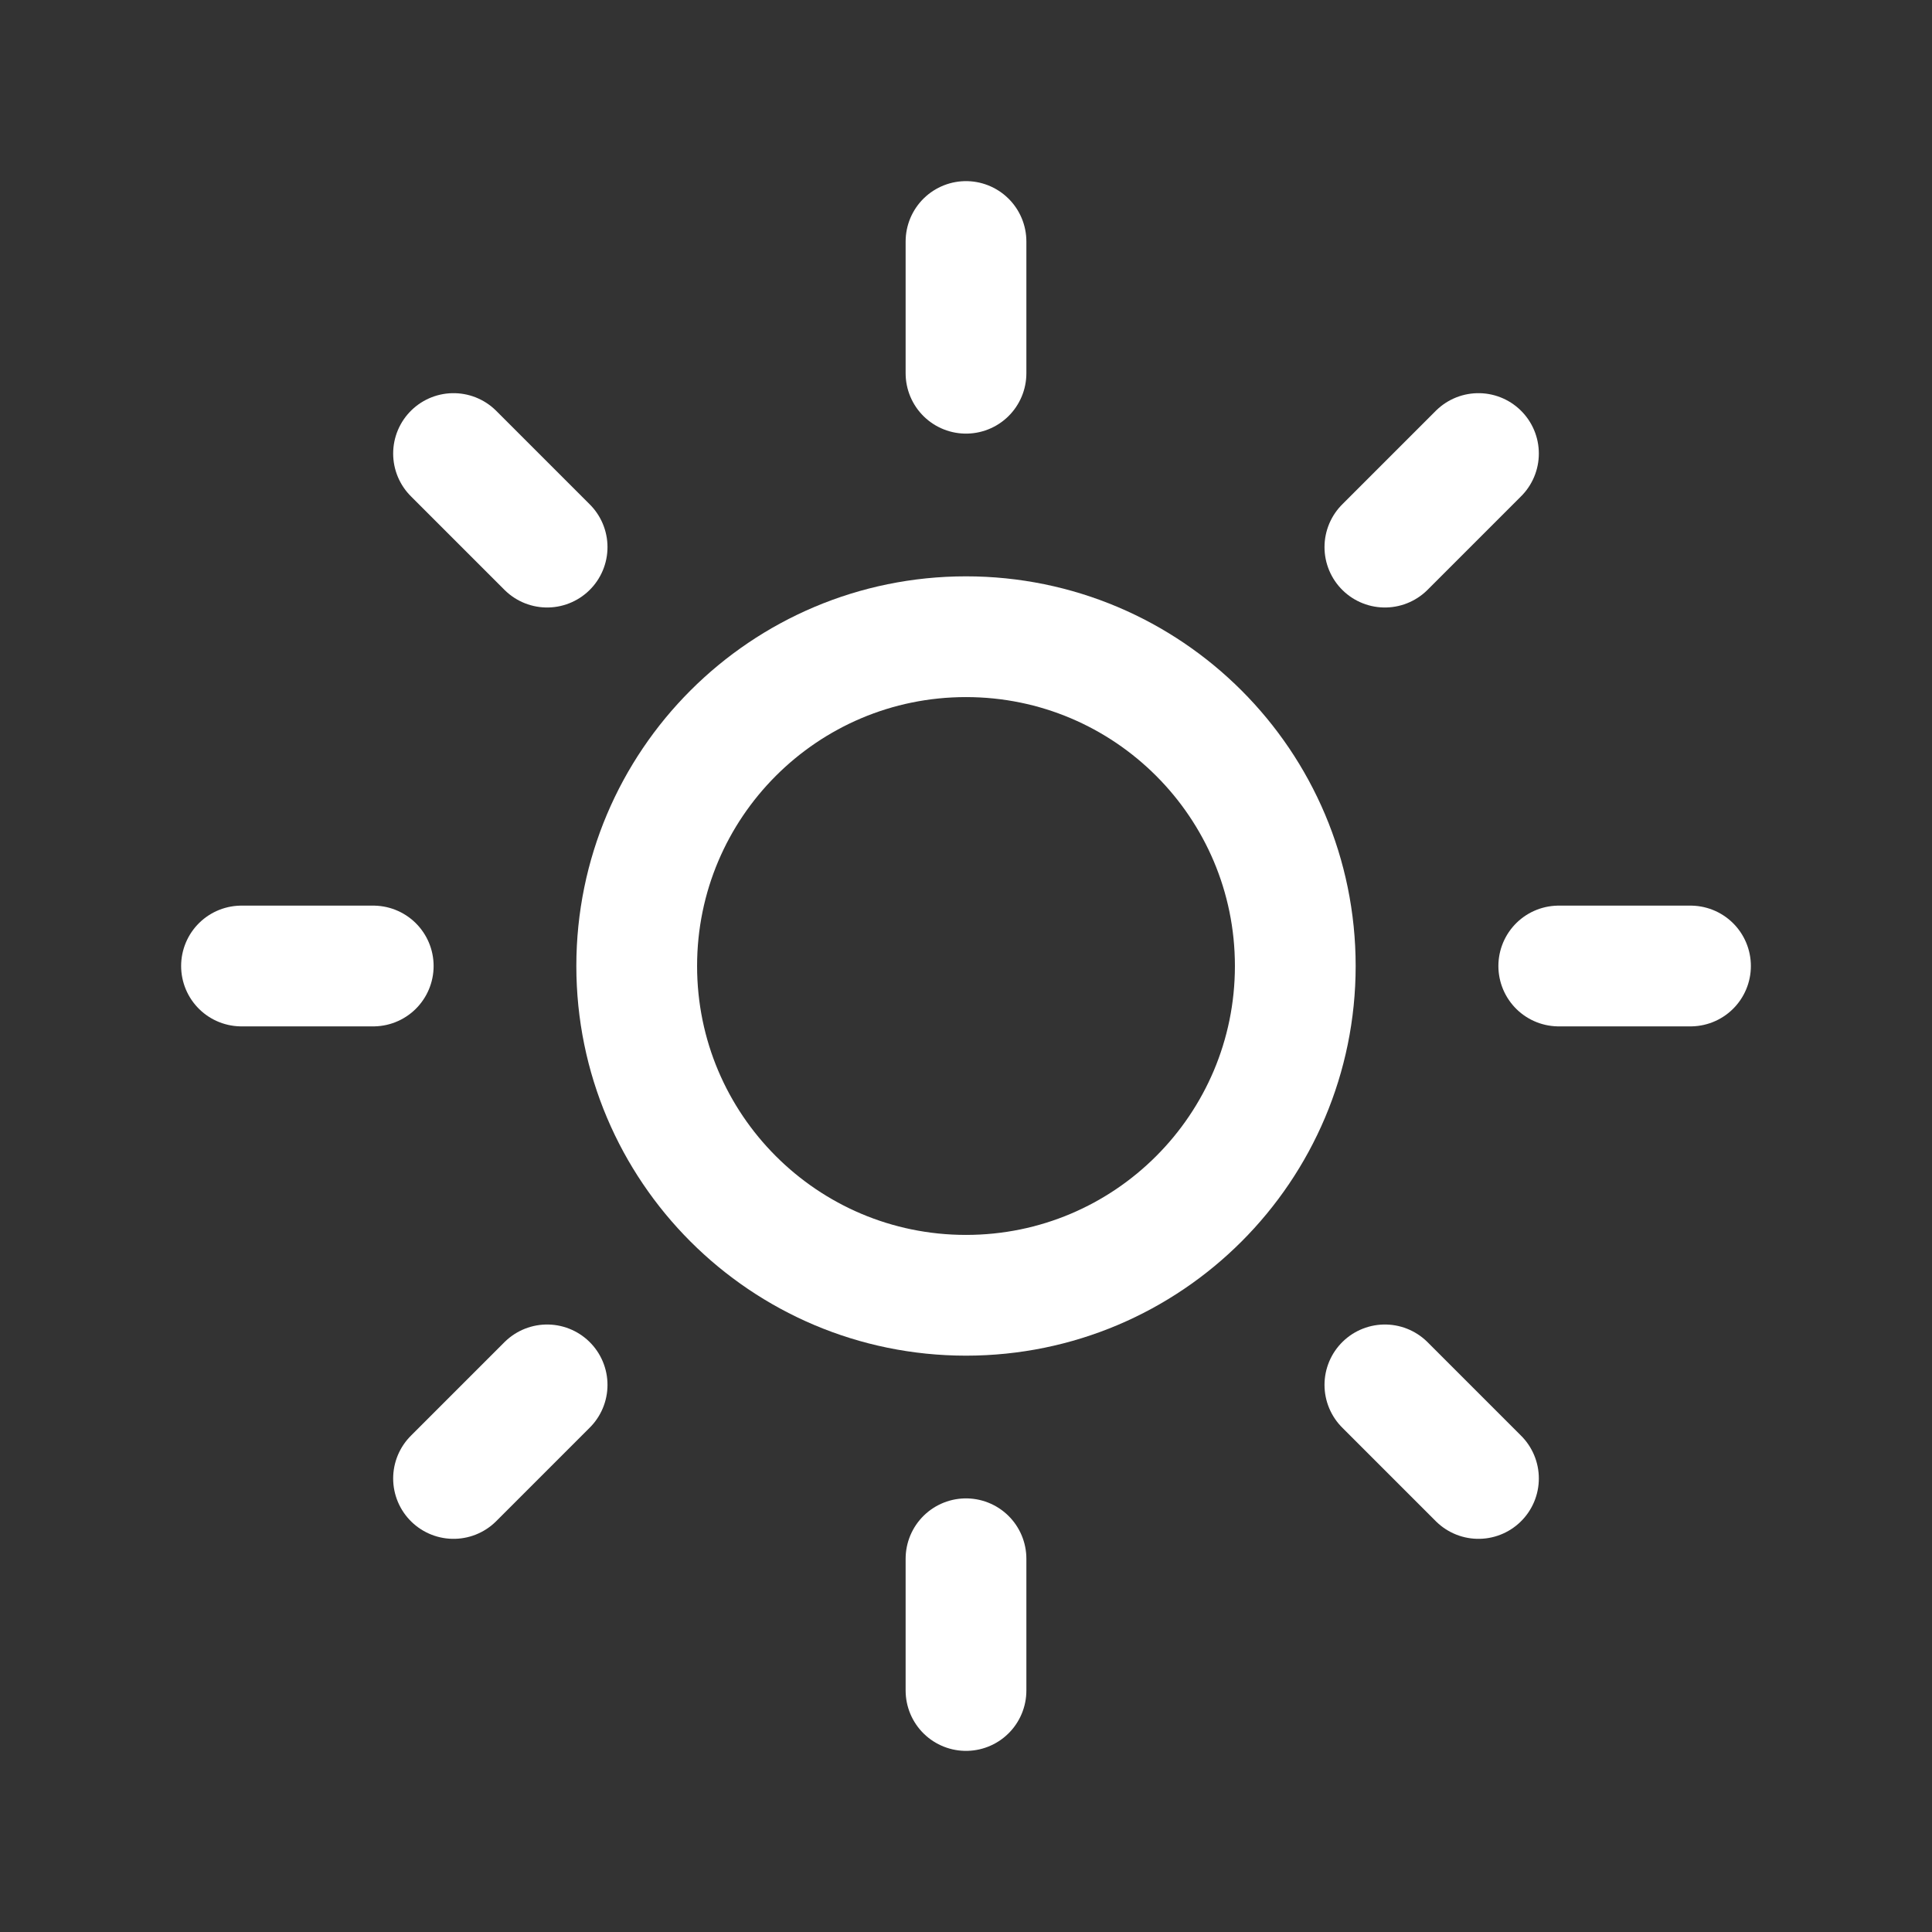
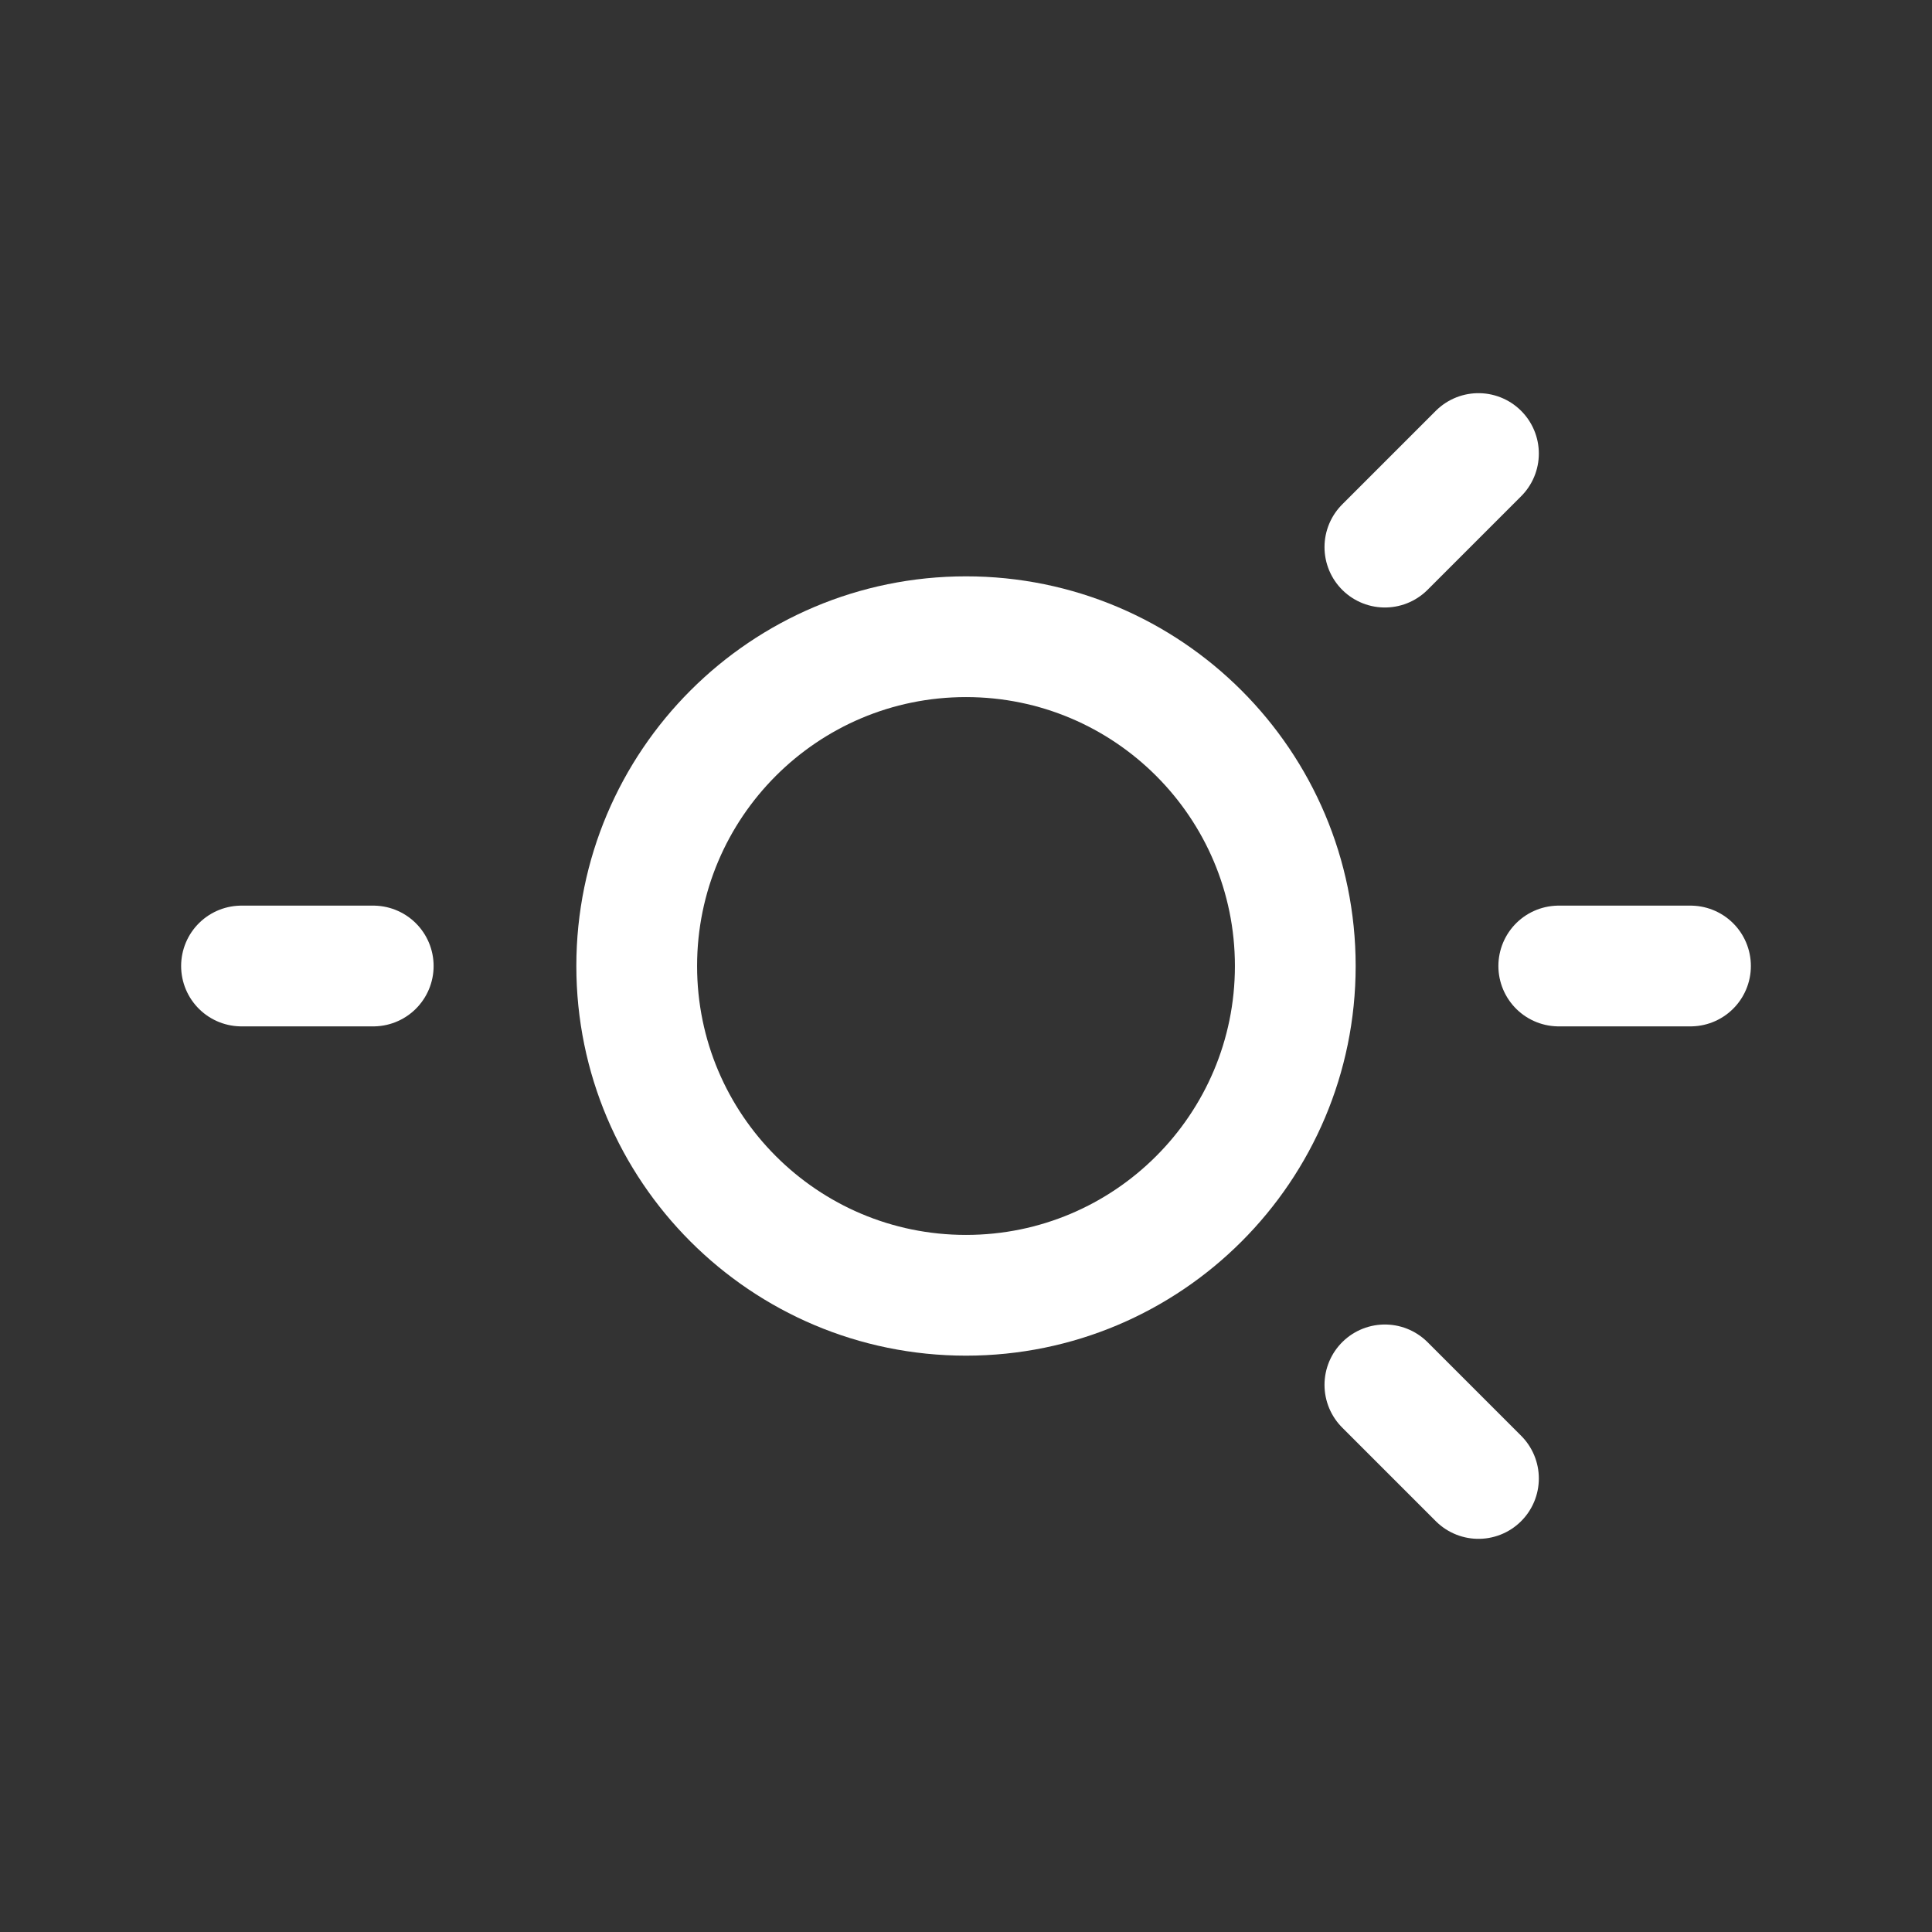
<svg xmlns="http://www.w3.org/2000/svg" width="16" height="16" viewBox="0 0 16 16" fill="none">
  <rect x="0" y="0" width="16" height="16" fill="#333333" stroke="none" />
  <path d="M8 10.727C9.506 10.727 10.727 9.506 10.727 8C10.727 6.494 9.506 5.273 8 5.273C6.494 5.273 5.273 6.494 5.273 8C5.273 9.506 6.494 10.727 8 10.727Z" stroke="white" stroke-linecap="round" stroke-linejoin="round" />
-   <path d="M8 2V3.091" stroke="white" stroke-linecap="round" stroke-linejoin="round" />
-   <path d="M8 12.909V14" stroke="white" stroke-linecap="round" stroke-linejoin="round" />
-   <path d="M3.756 3.756L4.531 4.531" stroke="white" stroke-linecap="round" stroke-linejoin="round" />
  <path d="M11.469 11.469L12.244 12.244" stroke="white" stroke-linecap="round" stroke-linejoin="round" />
  <path d="M2 8H3.091" stroke="white" stroke-linecap="round" stroke-linejoin="round" />
  <path d="M12.909 8H14" stroke="white" stroke-linecap="round" stroke-linejoin="round" />
-   <path d="M3.756 12.244L4.531 11.469" stroke="white" stroke-linecap="round" stroke-linejoin="round" />
  <path d="M11.469 4.531L12.244 3.756" stroke="white" stroke-linecap="round" stroke-linejoin="round" />
</svg>